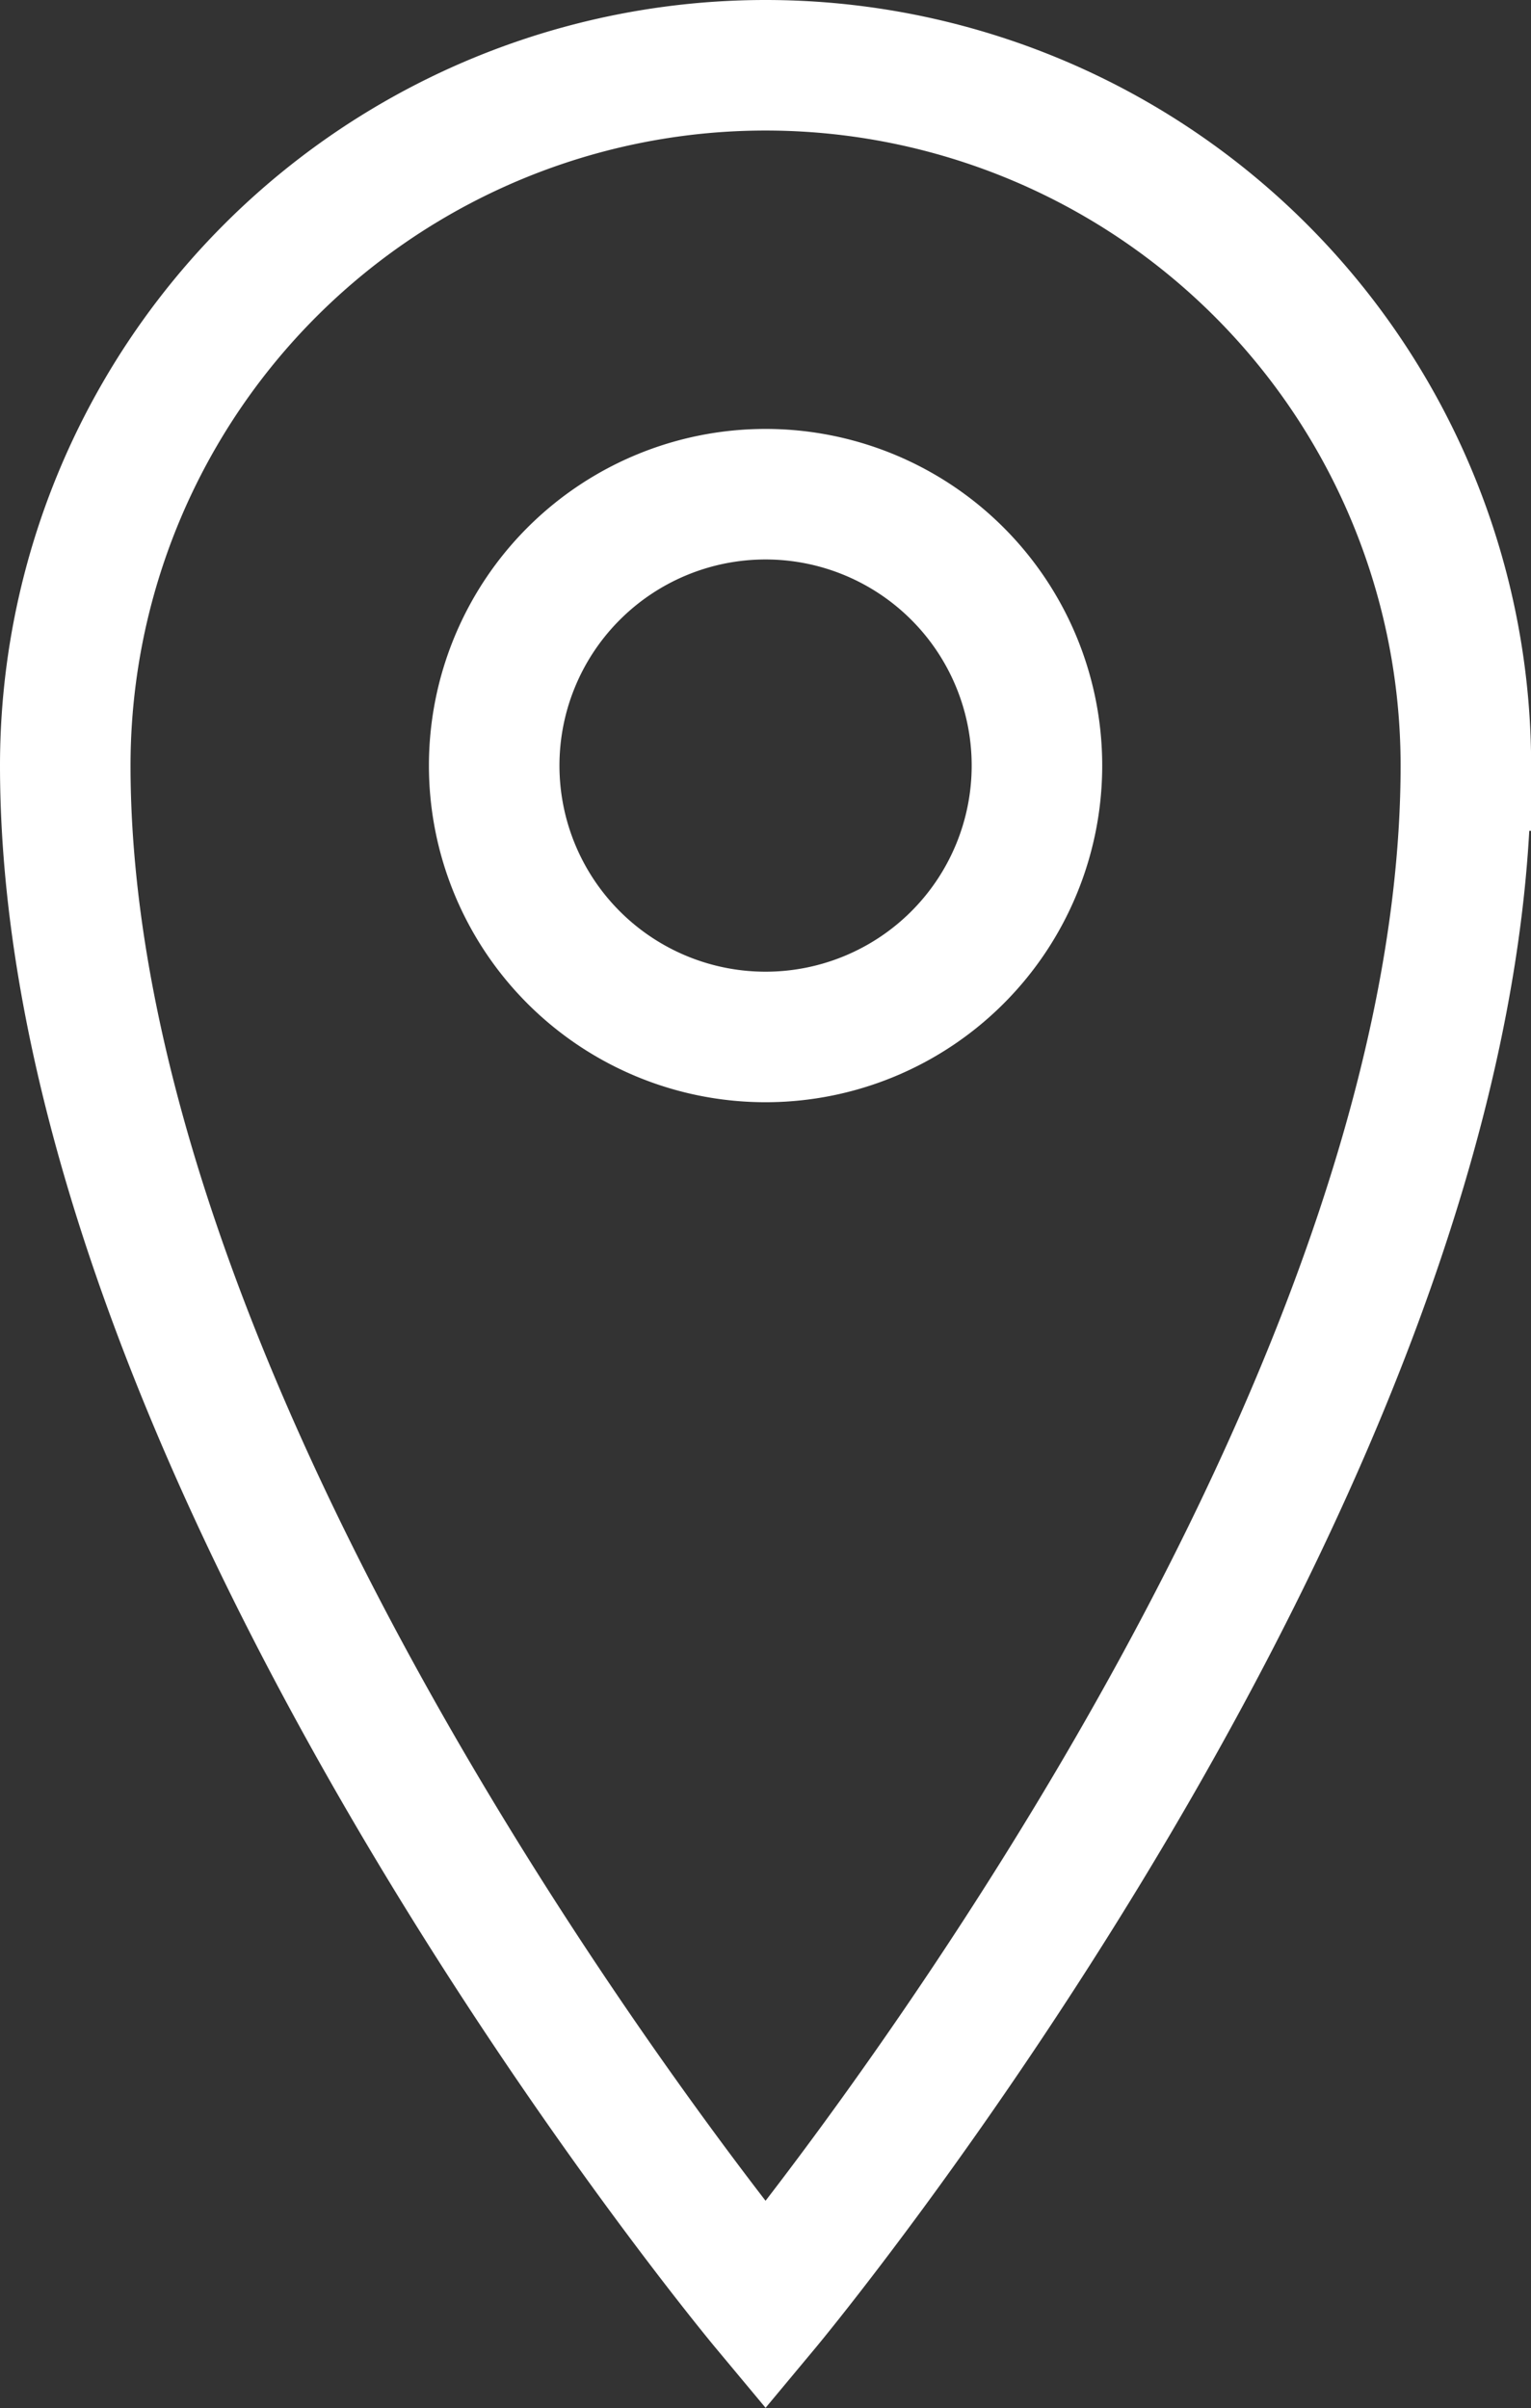
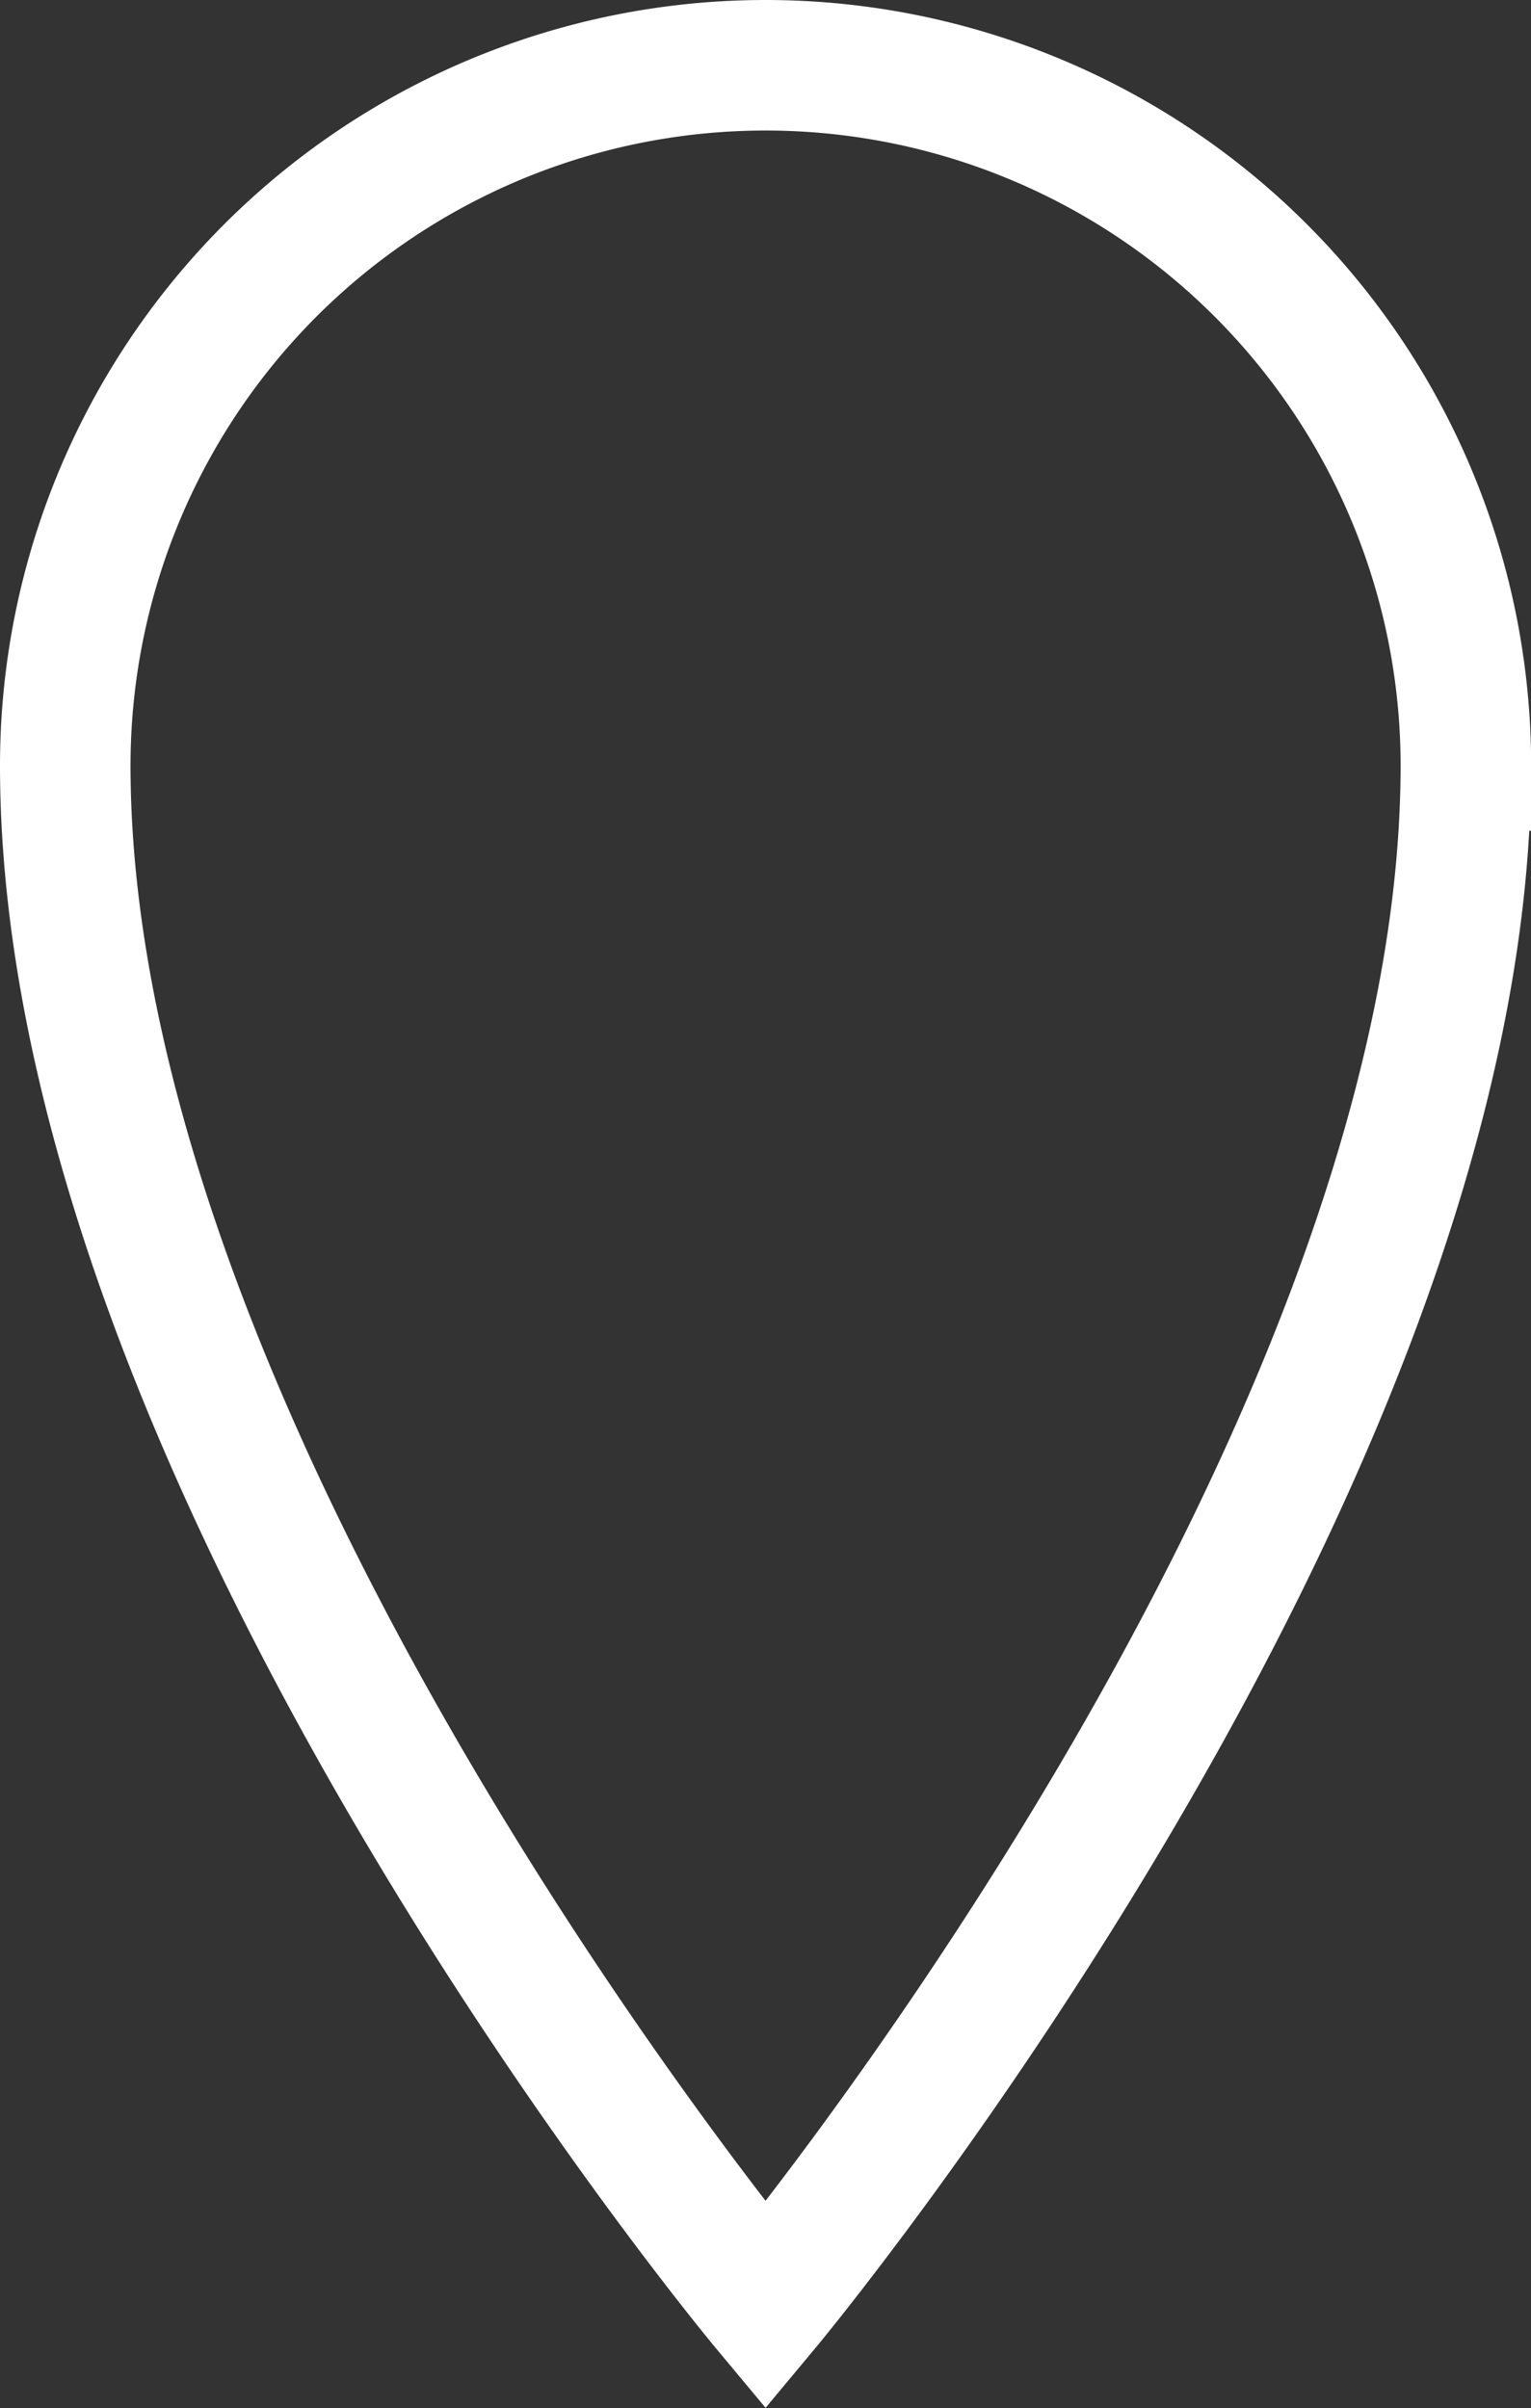
<svg xmlns="http://www.w3.org/2000/svg" width="11.729" height="18.448" viewBox="0 0 11.729 18.448">
  <rect x="0" y="0" width="11.729" height="18.448" fill="#333333" stroke="none" />
-   <path id="Icon_metro-location" data-name="Icon metro-location" d="M13.719,1.928A5.365,5.365,0,0,0,8.355,7.293c0,5.365,5.365,11.8,5.365,11.8s5.365-6.438,5.365-11.8a5.365,5.365,0,0,0-5.365-5.365ZM11.641,7.293a2.079,2.079,0,1,1,2.079,2.079A2.079,2.079,0,0,1,11.641,7.293Z" transform="translate(-7.855 -1.428)" fill="none" stroke="#fff" stroke-width="1" />
+   <path id="Icon_metro-location" data-name="Icon metro-location" d="M13.719,1.928A5.365,5.365,0,0,0,8.355,7.293c0,5.365,5.365,11.8,5.365,11.8s5.365-6.438,5.365-11.8a5.365,5.365,0,0,0-5.365-5.365ZM11.641,7.293A2.079,2.079,0,0,1,11.641,7.293Z" transform="translate(-7.855 -1.428)" fill="none" stroke="#fff" stroke-width="1" />
</svg>